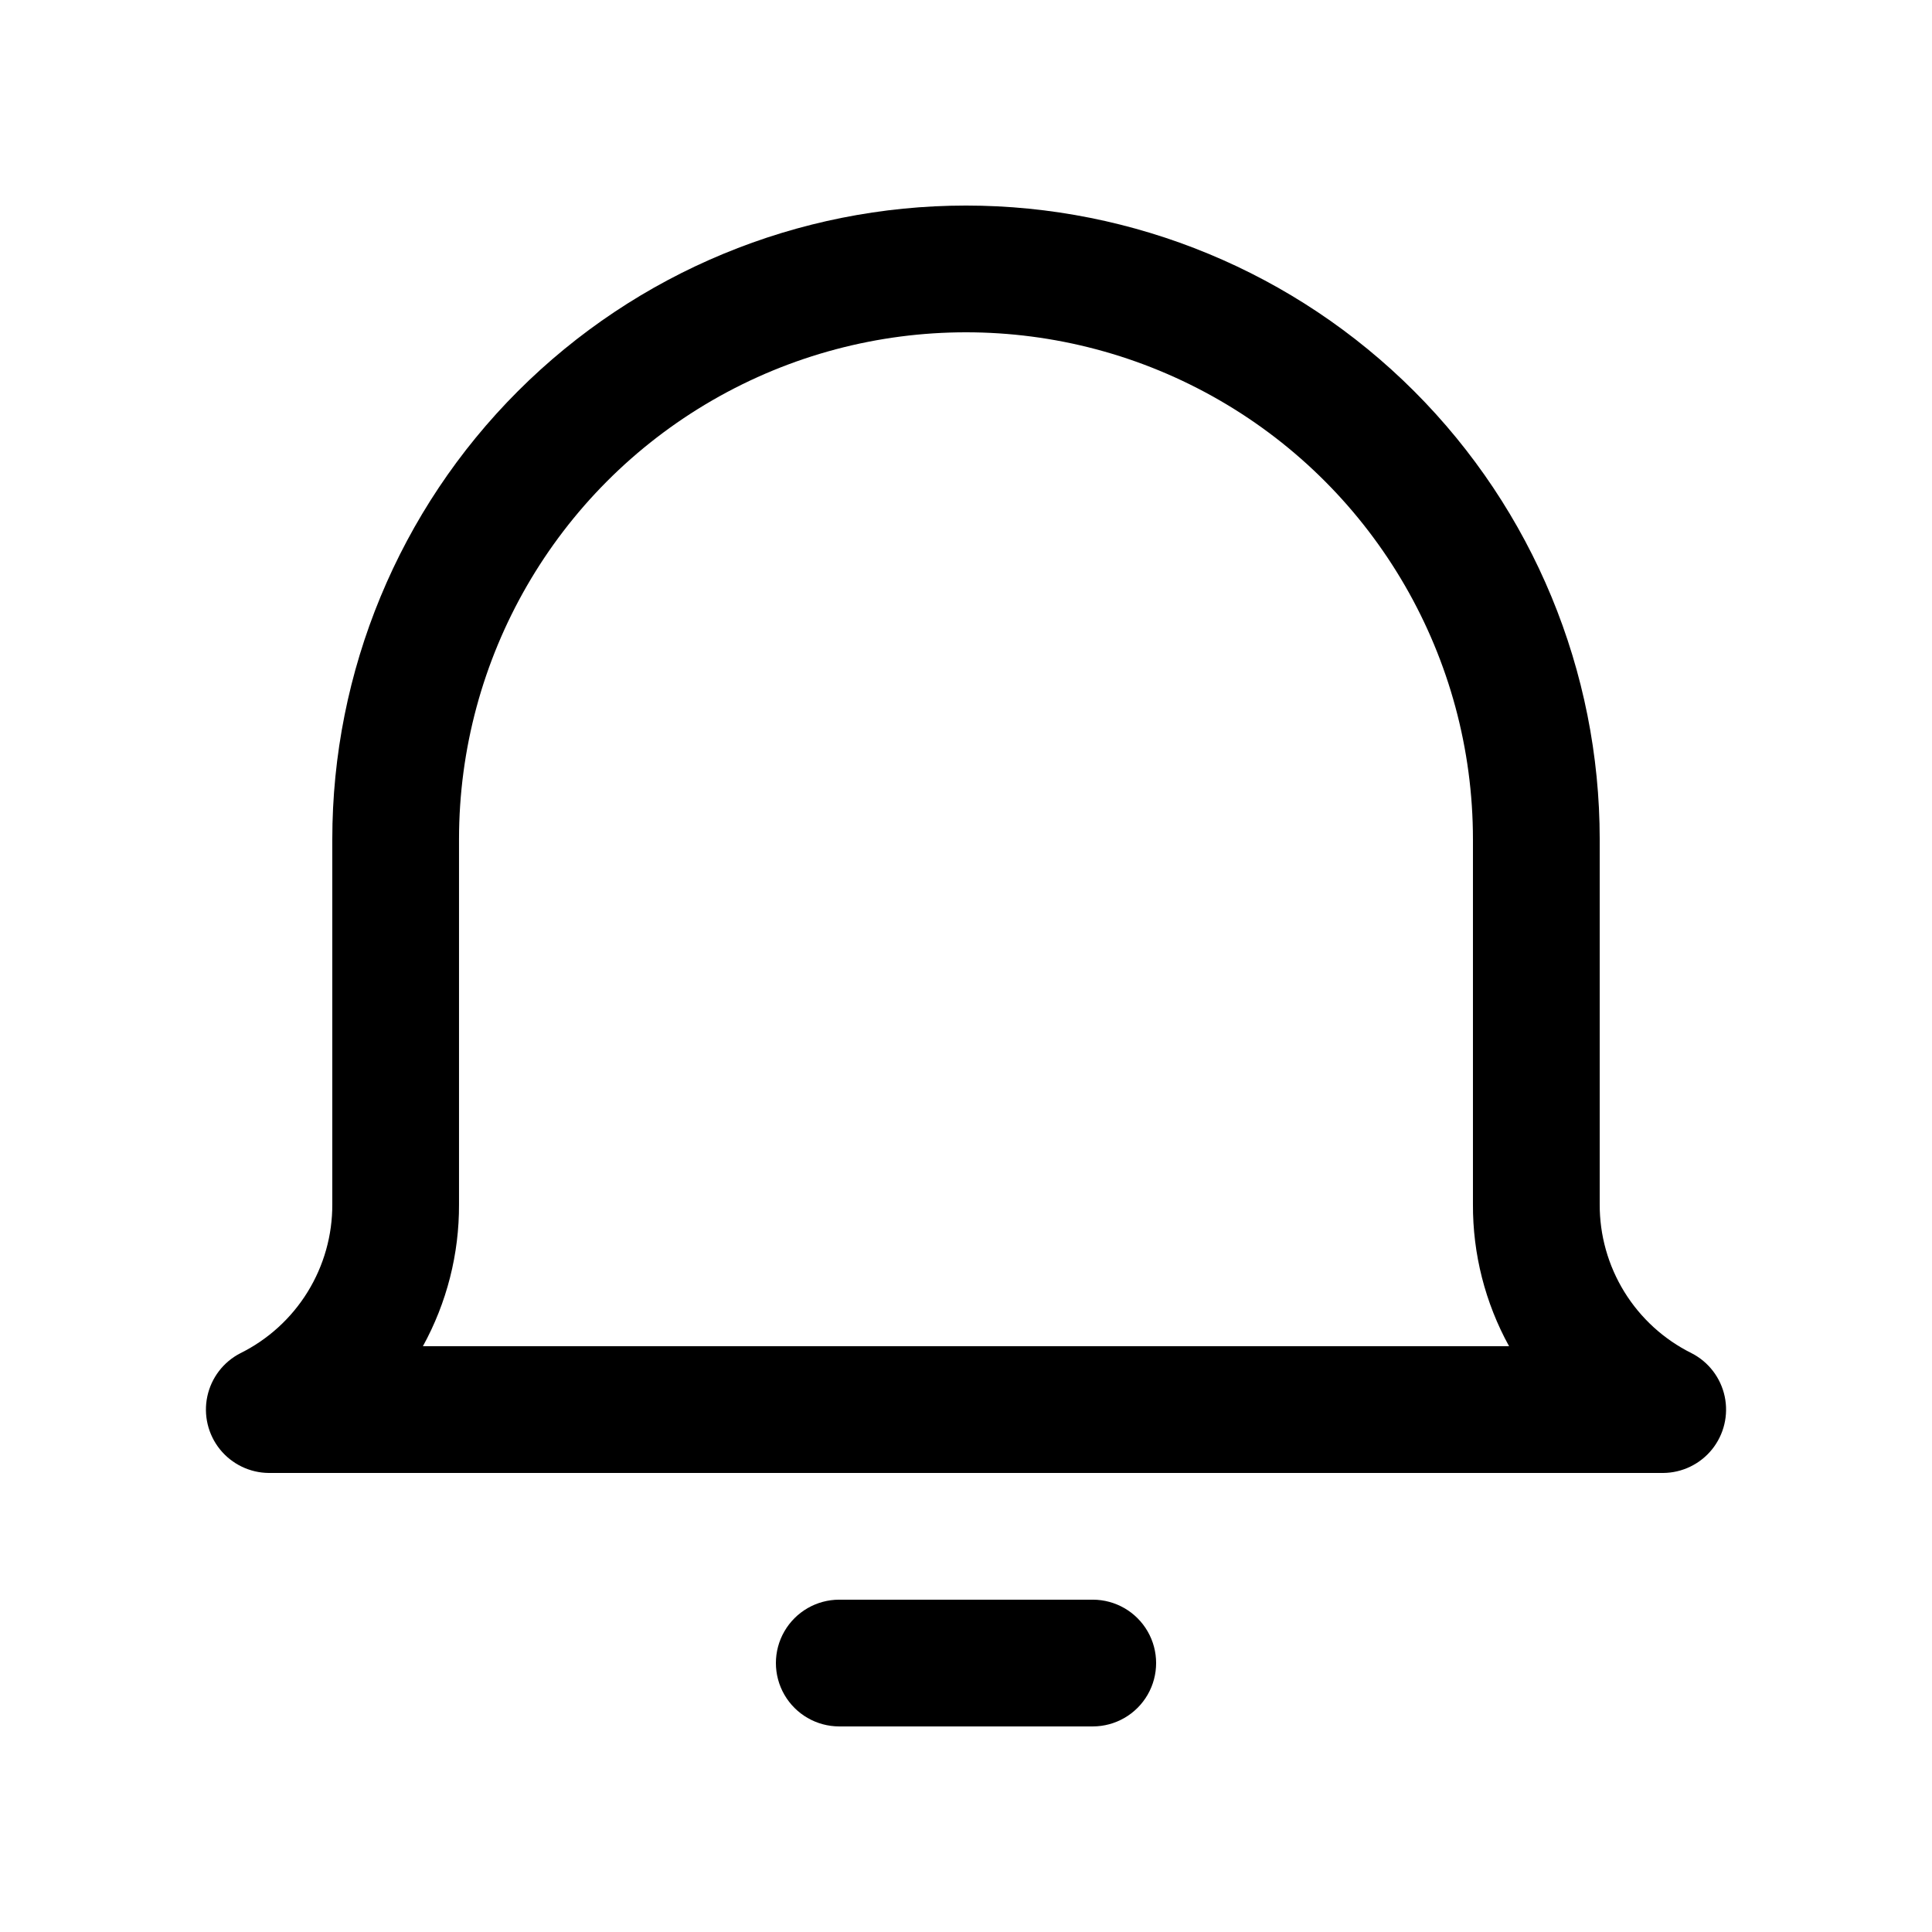
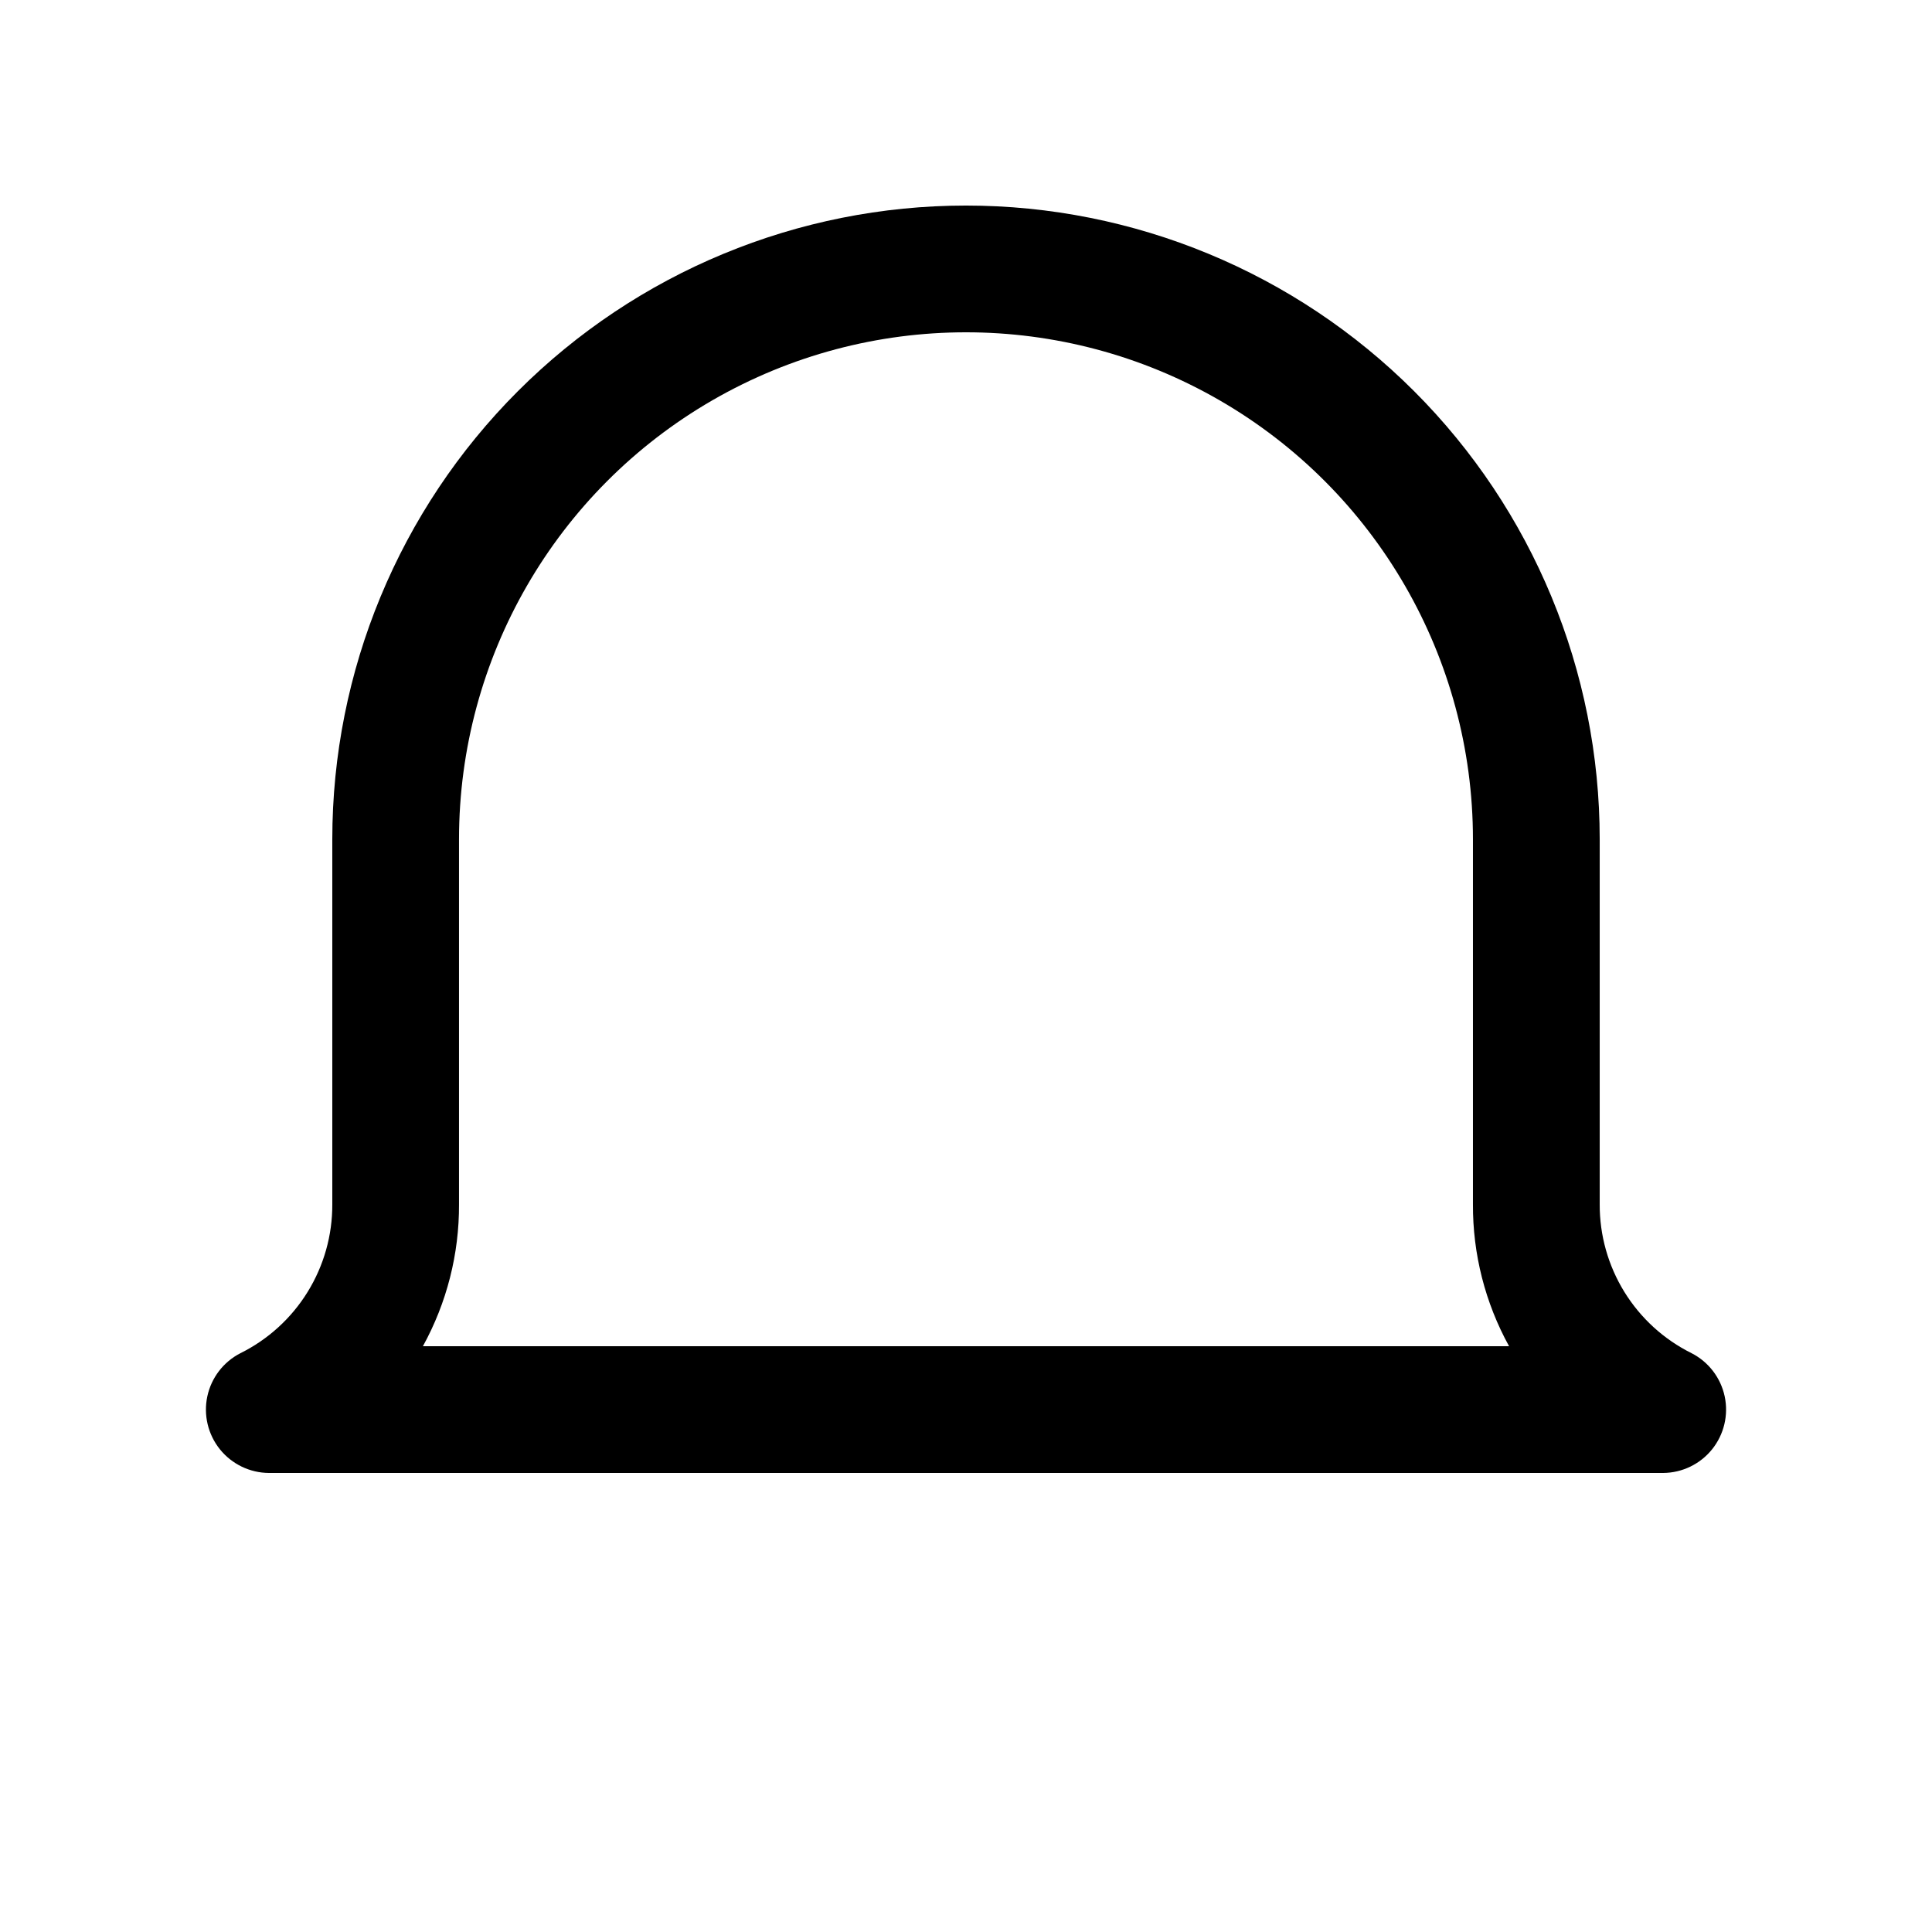
<svg xmlns="http://www.w3.org/2000/svg" fill="#000000" width="800px" height="800px" version="1.1" viewBox="144 144 512 512">
  <g>
-     <path d="m433.59 601.52h-67.176c-6 0-11.543-3.203-14.543-8.398s-3-11.598 0-16.793c3-5.195 8.543-8.398 14.543-8.398h67.176c6 0 11.543 3.203 14.543 8.398 3 5.195 3 11.598 0 16.793s-8.543 8.398-14.543 8.398z" />
    <path d="m584.73 534.35h-369.46c-5.051-0.031-9.82-2.332-12.988-6.266-3.164-3.938-4.391-9.09-3.34-14.027 1.055-4.941 4.273-9.145 8.77-11.445 7.344-3.644 13.52-9.273 17.82-16.25 4.305-6.977 6.566-15.02 6.531-23.215v-96.734c0-44.539 17.691-87.254 49.188-118.75 31.492-31.496 74.207-49.188 118.75-49.188 44.539 0 87.254 17.691 118.75 49.188 31.496 31.492 49.188 74.207 49.188 118.75v96.734c-0.035 8.195 2.227 16.238 6.531 23.215 4.305 6.977 10.477 12.605 17.82 16.25 4.496 2.301 7.715 6.504 8.77 11.445 1.051 4.938-0.176 10.09-3.34 14.027-3.168 3.934-7.934 6.234-12.984 6.266zm-328.65-33.586h287.84c-6.344-11.52-9.637-24.469-9.574-37.617v-96.734c0-47.996-25.605-92.348-67.176-116.35-41.566-24-92.781-24-134.35 0-41.566 24-67.176 68.352-67.176 116.35v96.734c0.062 13.148-3.231 26.098-9.57 37.617z" />
  </g>
</svg>